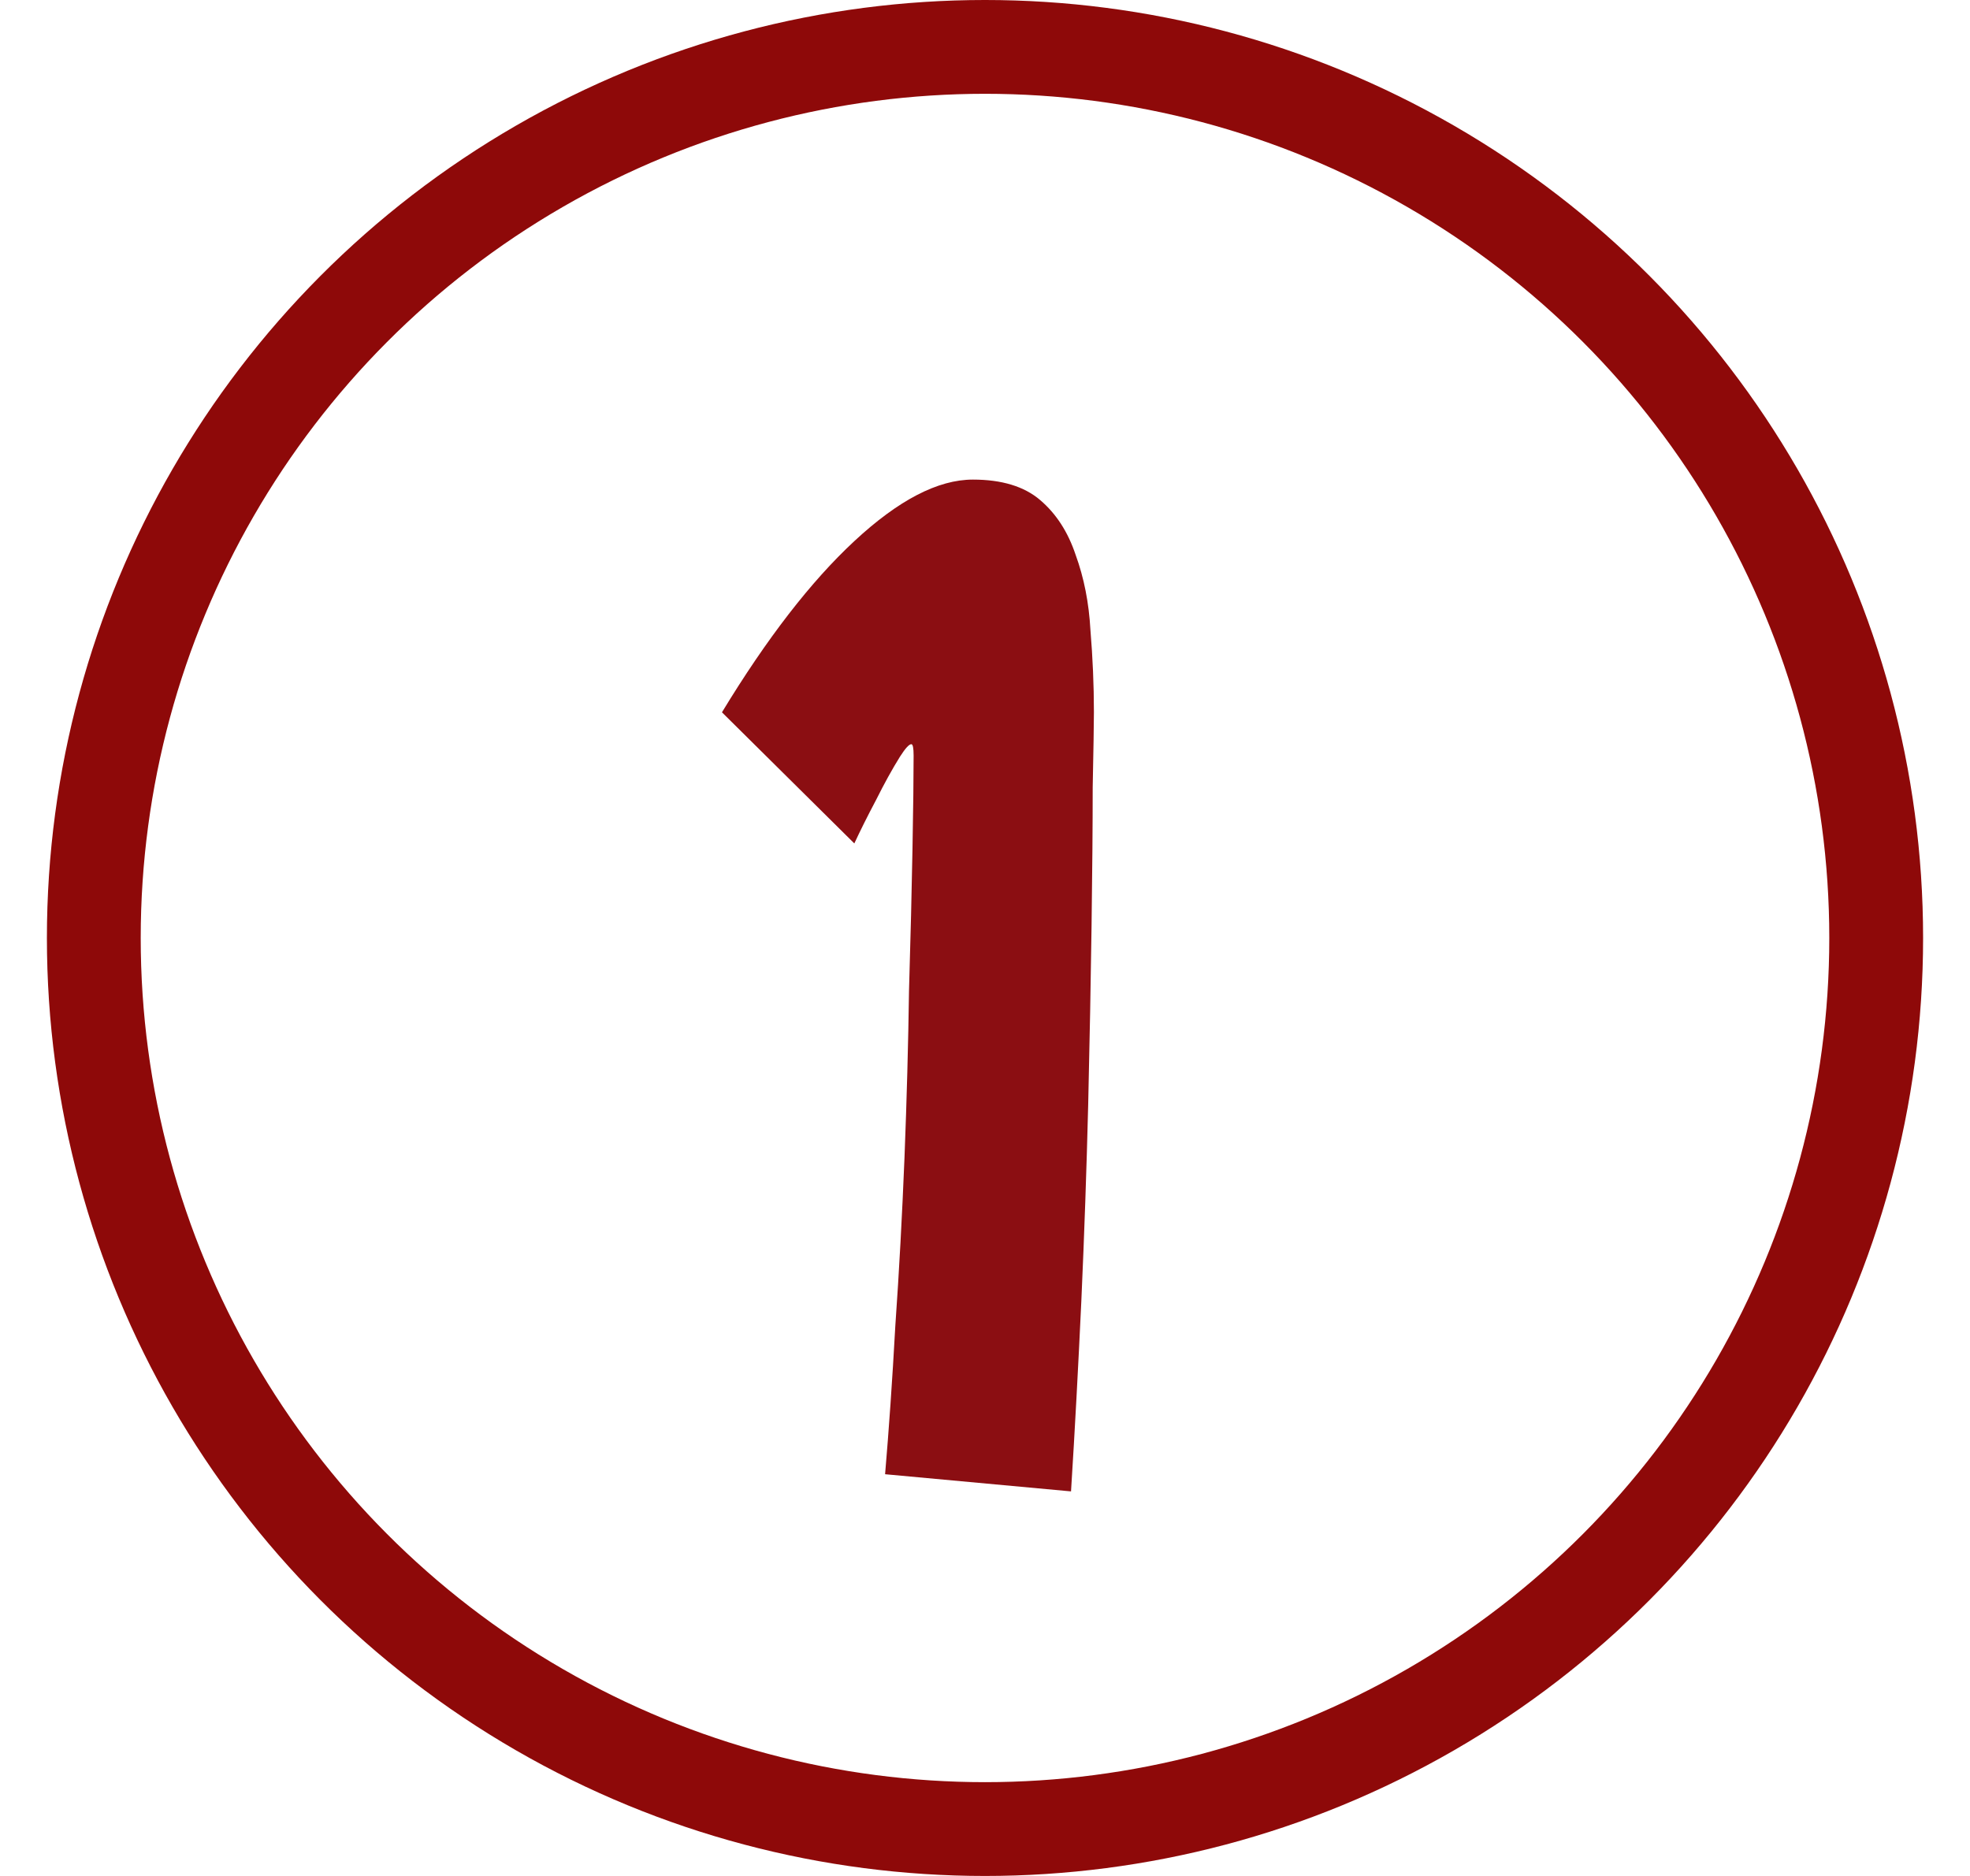
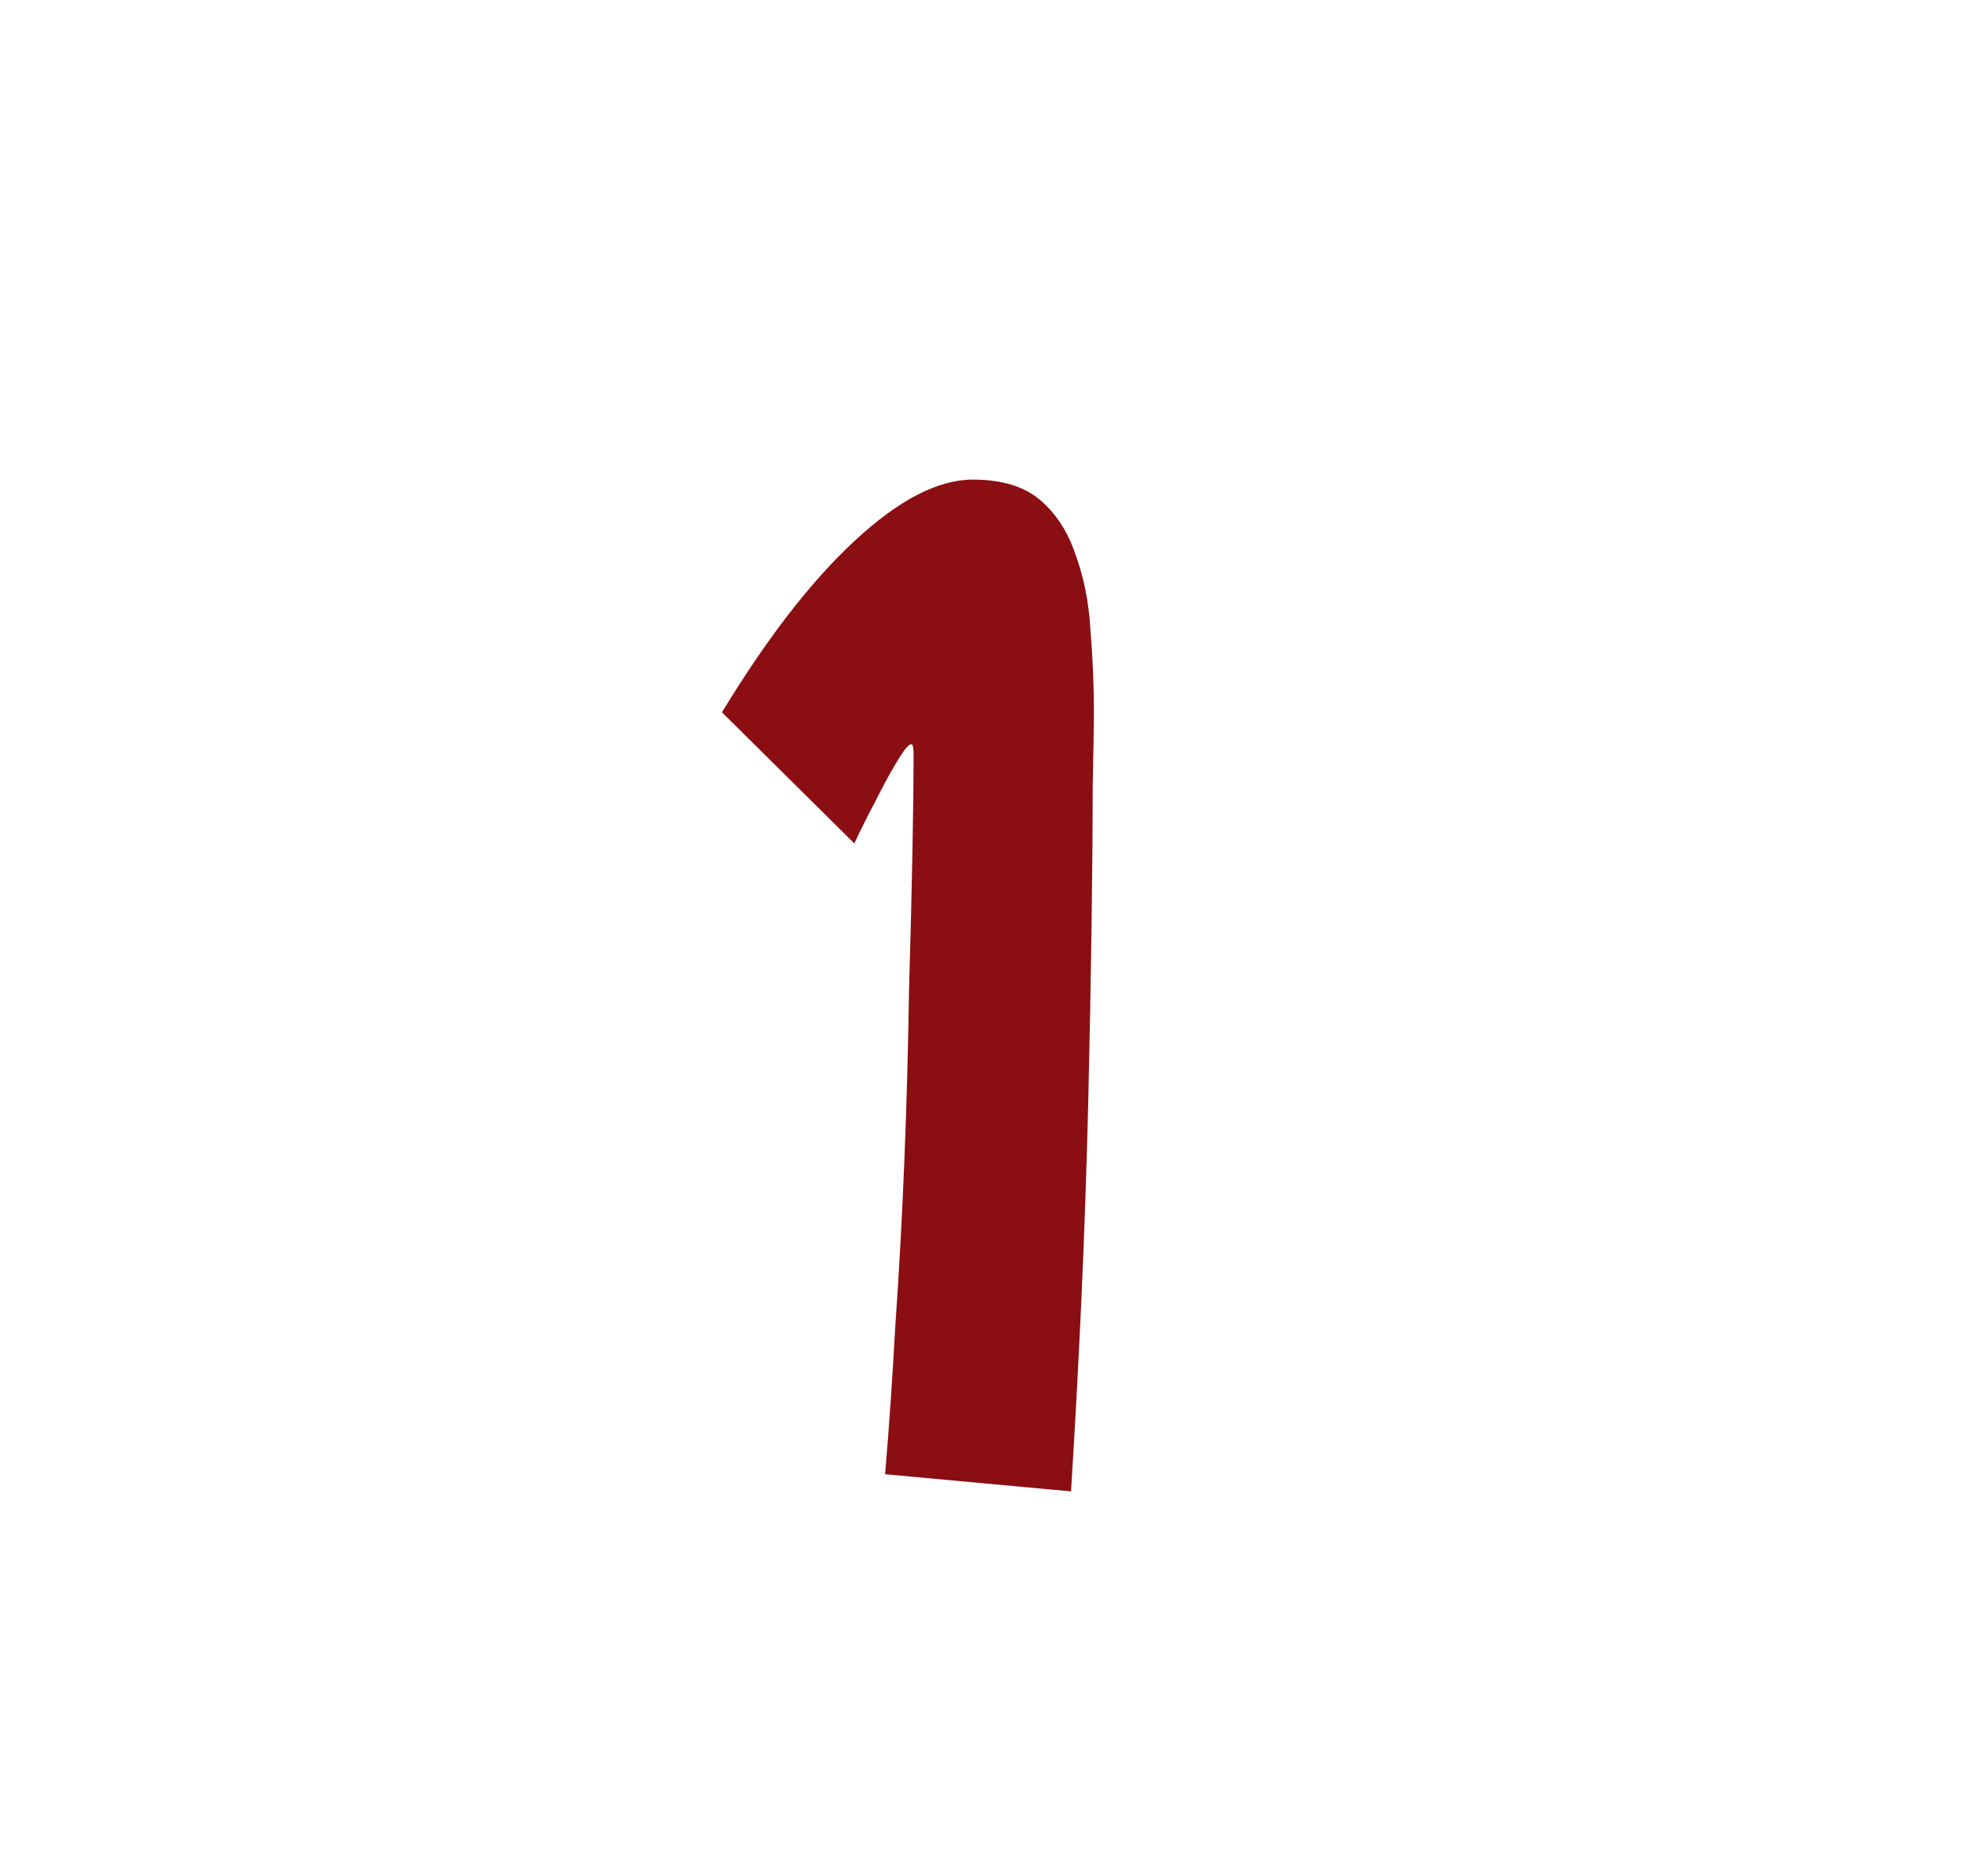
<svg xmlns="http://www.w3.org/2000/svg" width="21" height="20" viewBox="0 0 21 20" fill="none">
-   <circle cx="10.5" cy="10" r="9.5" stroke="#8E0909" />
  <path d="M11.417 15.9L9.435 15.717C9.475 15.247 9.512 14.72 9.544 14.136C9.585 13.553 9.617 12.953 9.642 12.337C9.666 11.72 9.682 11.129 9.69 10.561C9.707 9.993 9.719 9.491 9.727 9.053C9.735 8.615 9.739 8.283 9.739 8.056C9.739 7.975 9.731 7.934 9.715 7.934C9.69 7.934 9.65 7.979 9.593 8.068C9.512 8.198 9.427 8.352 9.338 8.53C9.248 8.7 9.171 8.854 9.107 8.992L7.696 7.594C8.174 6.807 8.644 6.199 9.107 5.769C9.577 5.332 9.998 5.113 10.371 5.113C10.679 5.113 10.919 5.186 11.089 5.332C11.259 5.477 11.385 5.672 11.466 5.915C11.555 6.159 11.608 6.426 11.624 6.718C11.648 7.01 11.661 7.302 11.661 7.594C11.661 7.723 11.656 7.991 11.648 8.396C11.648 8.794 11.644 9.284 11.636 9.868C11.628 10.452 11.616 11.088 11.6 11.777C11.583 12.458 11.559 13.155 11.527 13.869C11.494 14.574 11.458 15.251 11.417 15.9Z" fill="#8B0E12" />
</svg>